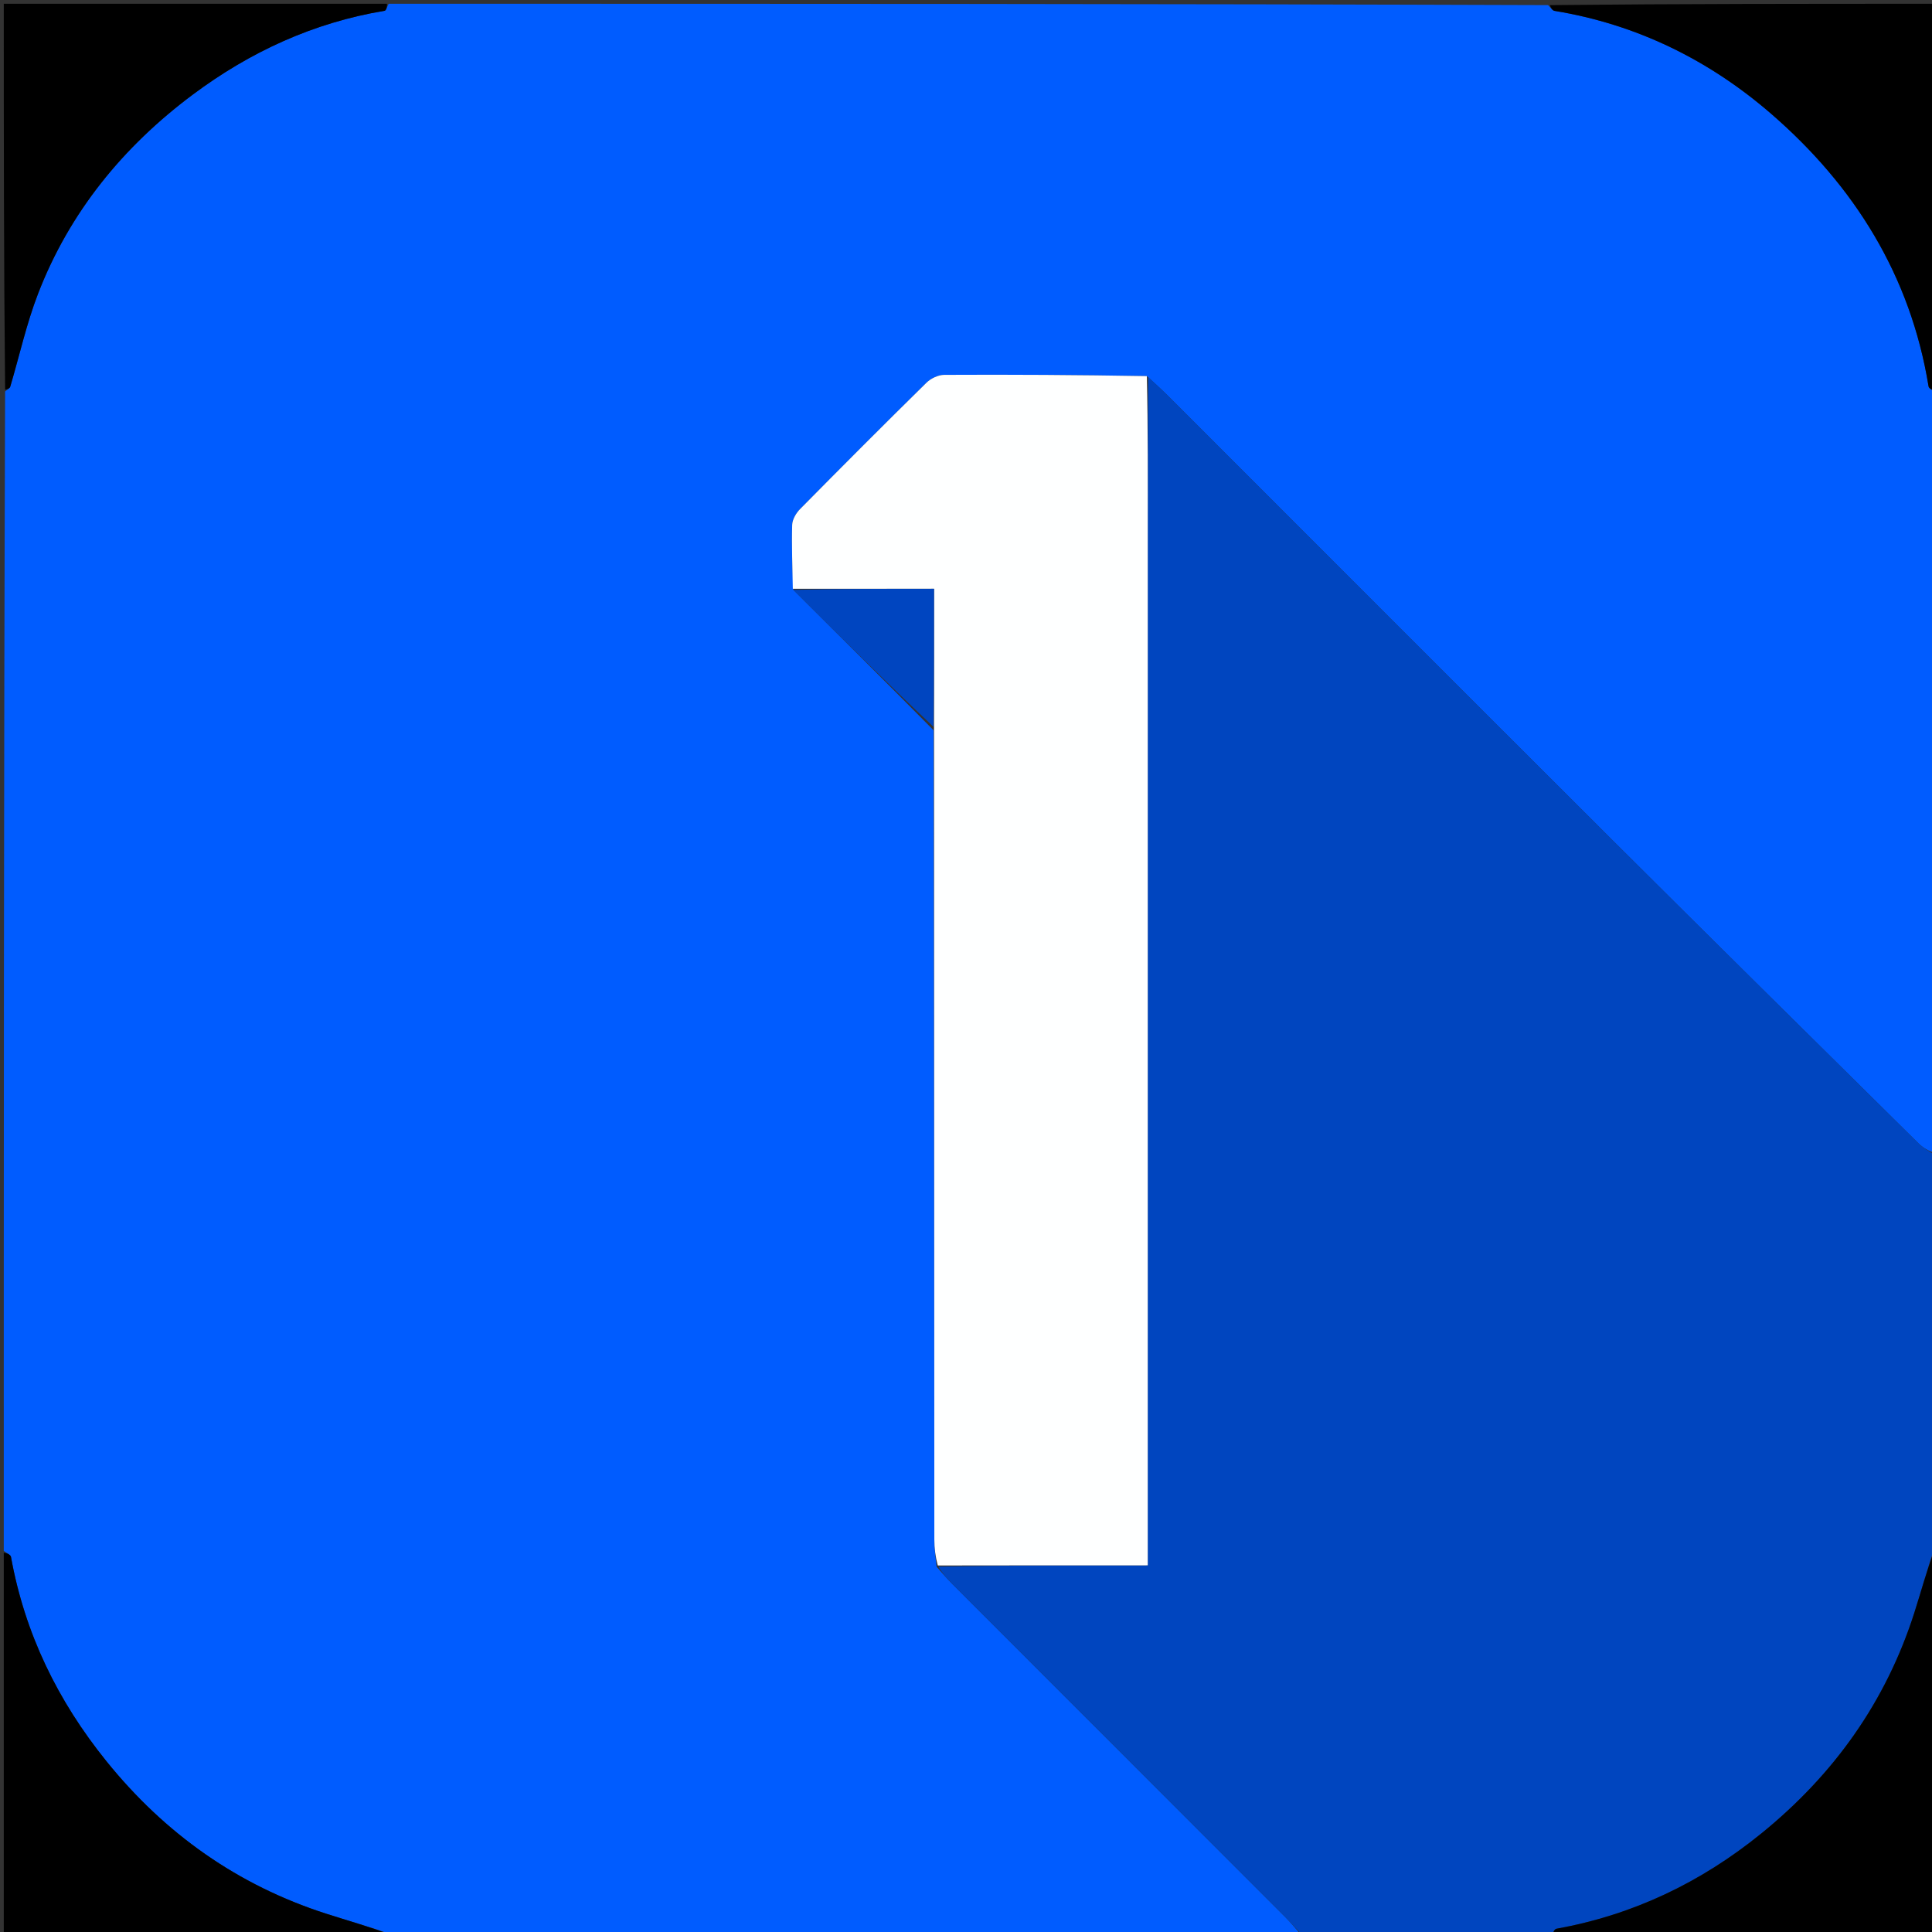
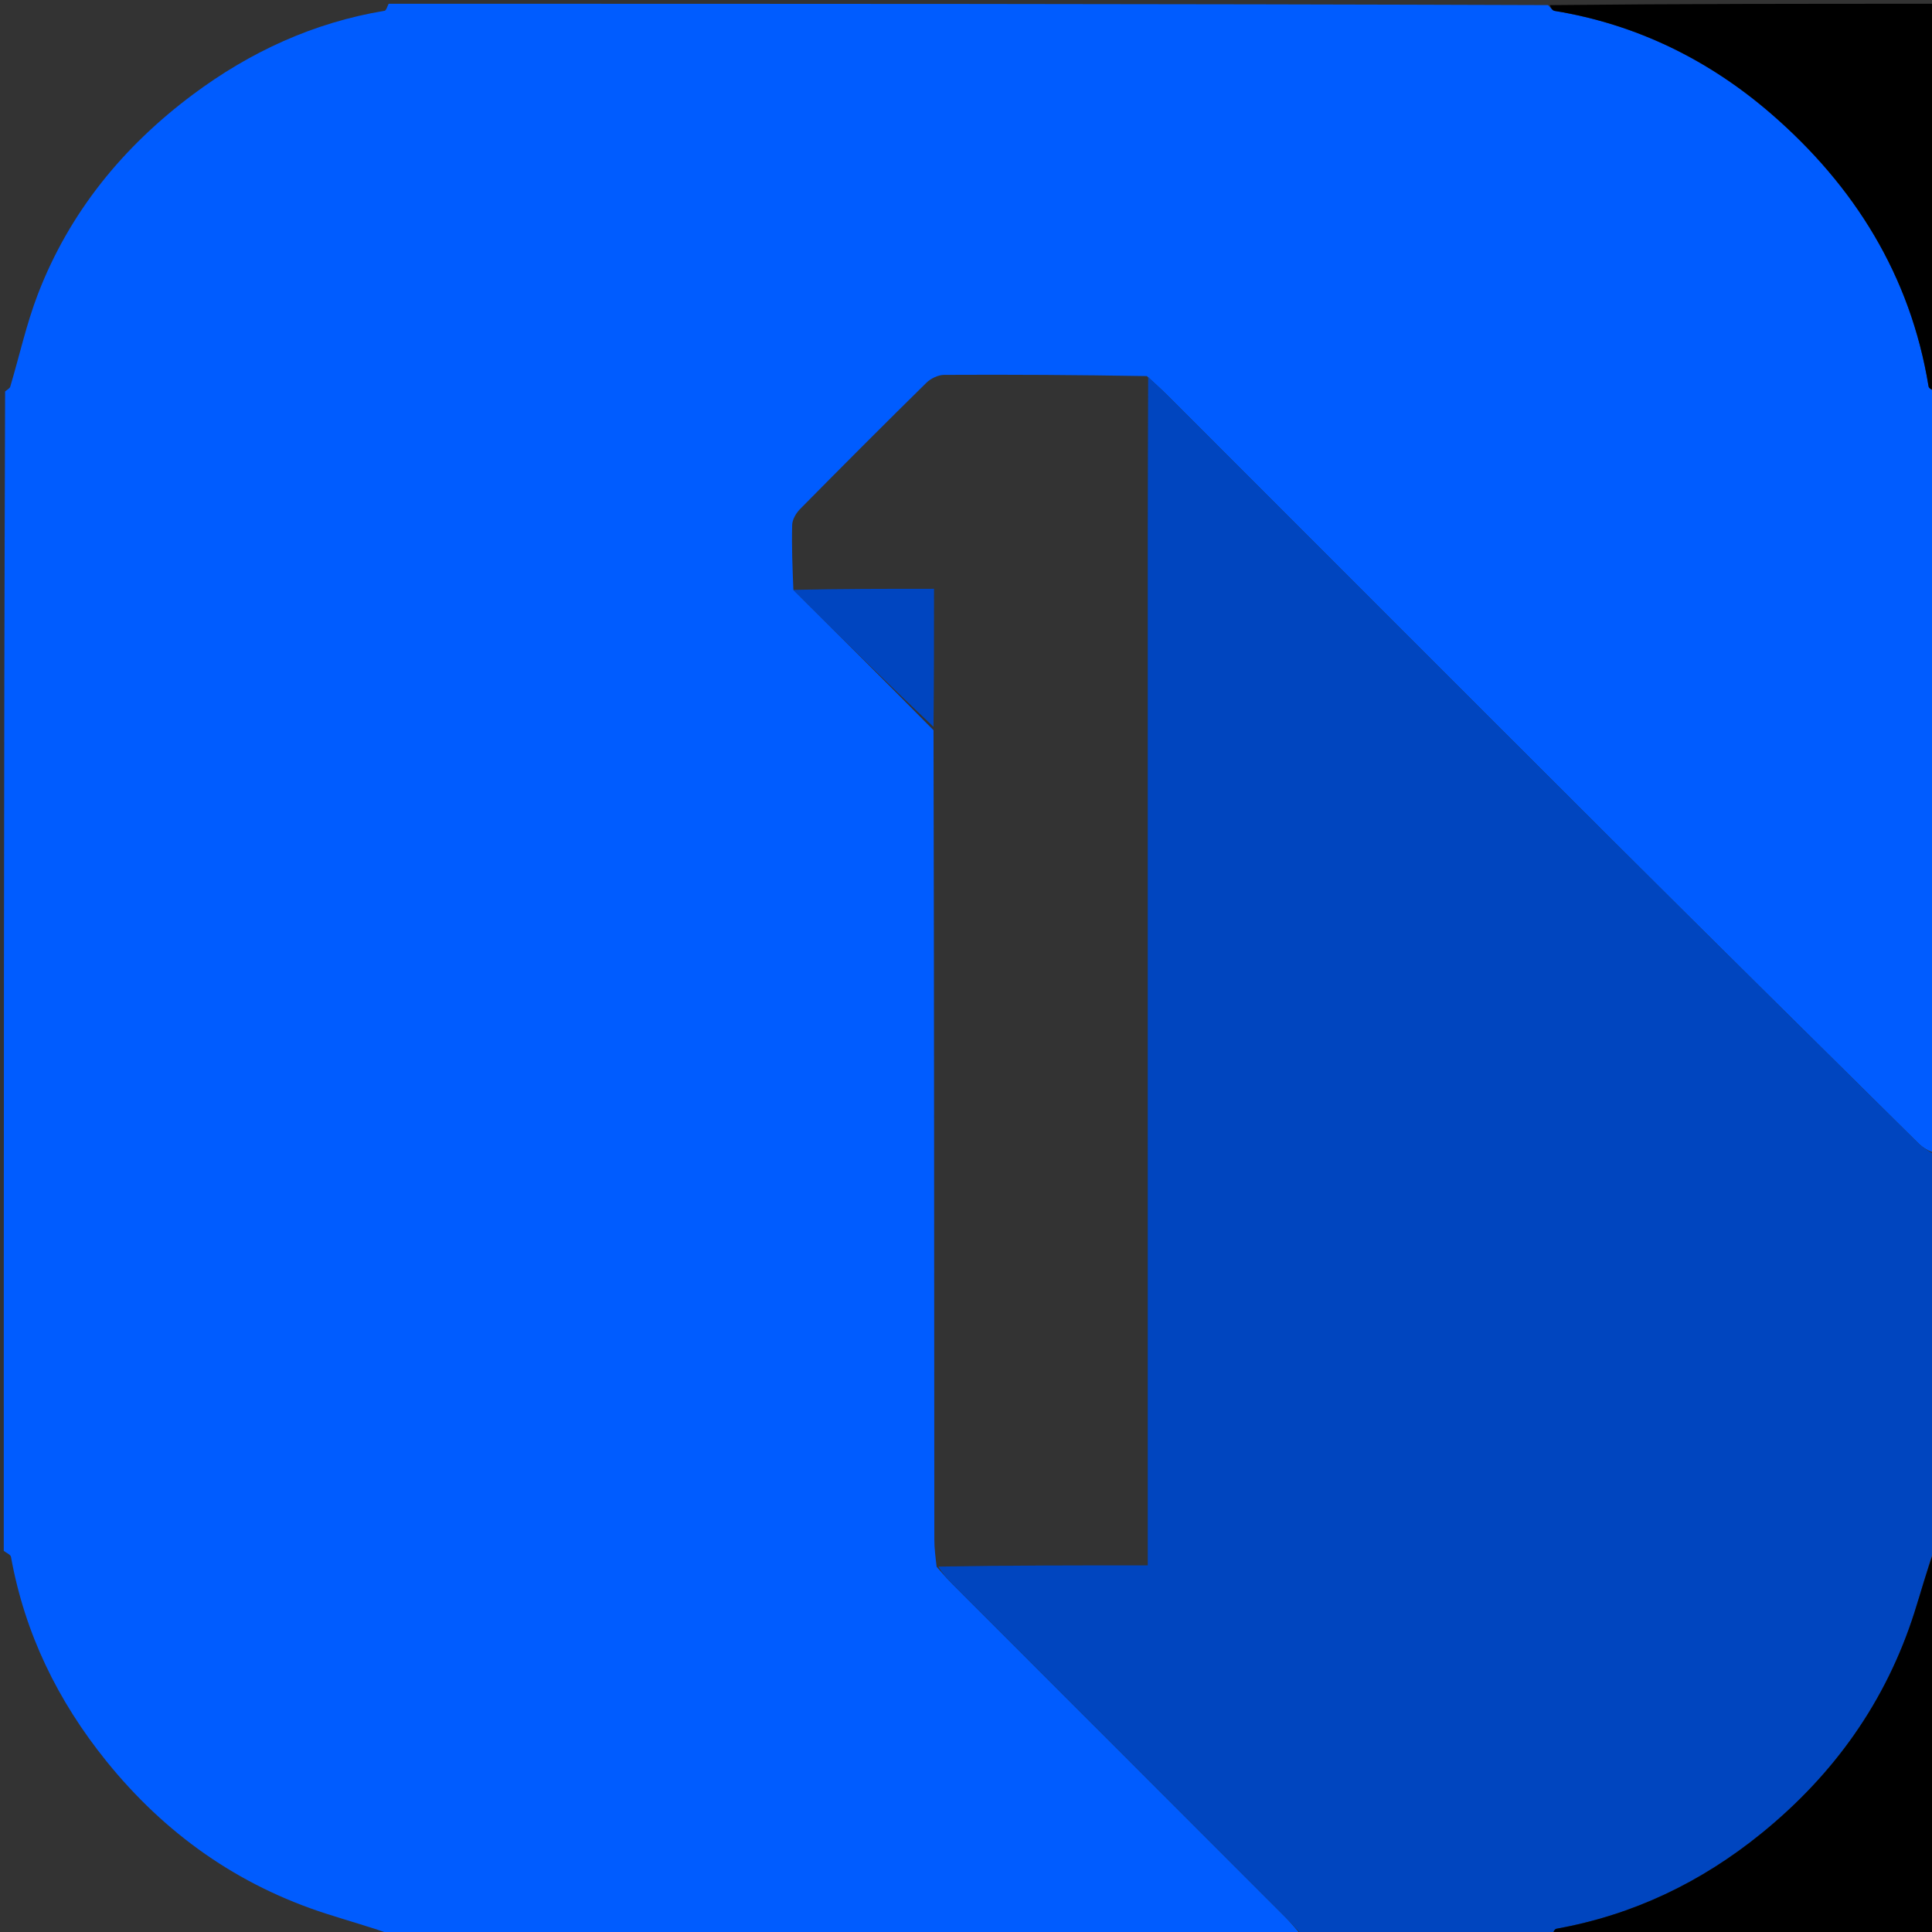
<svg xmlns="http://www.w3.org/2000/svg" id="Layer_1" x="0px" y="0px" width="100%" viewBox="0 0 512 512" xml:space="preserve">
  <rect x="0" y="0" width="512" height="512" fill="#333333" stroke="none" />
  <path fill="#005CFF" opacity="1" stroke="none" d="M1,411  C1,308.646 1,206.292 1.356,103.738  C2.057,103.184 2.591,102.887 2.716,102.467  C5.162,94.259 7.003,85.821 10.076,77.858  C18.424,56.221 32.645,38.845 51.091,25.07  C66.226,13.768 83.091,5.978 101.913,2.859  C102.366,2.784 102.642,1.643 103,1  C205.354,1 307.708,1 410.261,1.356  C410.964,2.114 411.423,2.79 411.978,2.881  C433.732,6.441 452.919,15.905 469.352,30.134  C491.441,49.261 506.301,73.037 511.093,102.408  C511.194,103.026 512.341,103.473 513,104  C513,171.021 513,238.042 512.652,305.516  C510.995,304.98 509.552,304.125 508.395,302.982  C481.388,276.272 454.345,249.598 427.444,222.781  C388.027,183.486 348.718,144.084 309.354,104.737  C307.706,103.089 305.972,101.527 303.928,99.67  C285.792,99.36 268.007,99.25 250.222,99.342  C248.632,99.35 246.68,100.284 245.521,101.424  C234.26,112.497 223.104,123.678 212.013,134.922  C210.957,135.992 209.975,137.682 209.936,139.111  C209.78,144.747 210.014,150.394 210.256,156.322  C222.69,168.761 234.971,180.915 247.392,193.514  C247.55,265.297 247.565,336.636 247.609,407.974  C247.61,410.285 247.905,412.595 248.218,415.2  C249.736,416.952 251.056,418.45 252.465,419.86  C281.884,449.296 311.318,478.717 340.728,508.162  C342.246,509.681 343.58,511.383 345,513  C264.646,513 184.292,513 103.761,512.653  C97.901,510.602 92.187,508.992 86.537,507.18  C62.991,499.626 43.699,485.934 28.199,466.734  C15.301,450.756 6.57,432.877 2.91,412.59  C2.797,411.966 1.66,411.526 1,411 z" />
  <path fill="#0045BF" opacity="1" stroke="none" d="M304.278,99.926  C305.972,101.527 307.706,103.089 309.354,104.737  C348.718,144.084 388.027,183.486 427.444,222.781  C454.345,249.598 481.388,276.272 508.395,302.982  C509.552,304.125 510.995,304.98 512.652,305.984  C513,340.688 513,375.375 512.604,410.402  C510.587,416.287 509.082,421.871 507.324,427.373  C499.781,450.983 486.012,470.258 466.812,485.851  C450.785,498.867 432.801,507.466 412.461,511.141  C411.881,511.246 411.483,512.358 411,513  C389.312,513 367.625,513 345.469,513  C343.58,511.383 342.246,509.681 340.728,508.162  C311.318,478.717 281.884,449.296 252.465,419.86  C251.056,418.45 249.736,416.952 248.681,415.165  C267.255,414.836 285.523,414.836 304.169,414.836  C304.169,412.231 304.169,410.258 304.169,408.284  C304.169,319.157 304.164,230.03 304.173,140.903  C304.175,127.244 304.241,113.585 304.278,99.926 z" />
  <path fill="#000000" opacity="1" stroke="none" d="M513,103.531  C512.341,103.473 511.194,103.026 511.093,102.408  C506.301,73.037 491.441,49.261 469.352,30.134  C452.919,15.905 433.732,6.441 411.978,2.881  C411.423,2.79 410.964,2.114 410.73,1.356  C444.927,1 478.855,1 513,1  C513,35.021 513,69.042 513,103.531 z" />
-   <path fill="#000000" opacity="1" stroke="none" d="M1,411.469  C1.66,411.526 2.797,411.966 2.91,412.59  C6.57,432.877 15.301,450.756 28.199,466.734  C43.699,485.934 62.991,499.626 86.537,507.18  C92.187,508.992 97.901,510.602 103.293,512.653  C69.073,513 35.146,513 1,513  C1,479.313 1,445.625 1,411.469 z" />
-   <path fill="#000000" opacity="1" stroke="none" d="M102.531,1  C102.642,1.643 102.366,2.784 101.913,2.859  C83.091,5.978 66.226,13.768 51.091,25.07  C32.645,38.845 18.424,56.221 10.076,77.858  C7.003,85.821 5.162,94.259 2.716,102.467  C2.591,102.887 2.057,103.184 1.356,103.269  C1,69.073 1,35.146 1,1  C34.687,1 68.375,1 102.531,1 z" />
  <path fill="#000000" opacity="1" stroke="none" d="M411.469,513  C411.483,512.358 411.881,511.246 412.461,511.141  C432.801,507.466 450.785,498.867 466.812,485.851  C486.012,470.258 499.781,450.983 507.324,427.373  C509.082,421.871 510.587,416.287 512.604,410.871  C513,444.927 513,478.854 513,513  C479.313,513 445.625,513 411.469,513 z" />
-   <path fill="#FEFFFF" opacity="1" stroke="none" d="M303.928,99.67  C304.241,113.585 304.175,127.244 304.173,140.903  C304.164,230.03 304.169,319.157 304.169,408.284  C304.169,410.258 304.169,412.231 304.169,414.836  C285.523,414.836 267.255,414.836 248.525,414.87  C247.905,412.595 247.61,410.285 247.609,407.974  C247.565,336.636 247.55,265.297 247.527,193.054  C247.524,180.207 247.524,168.264 247.524,156.037  C234.706,156.037 222.405,156.037 210.104,156.037  C210.014,150.394 209.78,144.747 209.936,139.111  C209.975,137.682 210.957,135.992 212.013,134.922  C223.104,123.678 234.26,112.497 245.521,101.424  C246.68,100.284 248.632,99.35 250.222,99.342  C268.007,99.25 285.792,99.36 303.928,99.67 z" />
  <path fill="#0045C0" opacity="1" stroke="none" d="M210.256,156.322  C222.405,156.037 234.706,156.037 247.524,156.037  C247.524,168.264 247.524,180.207 247.389,192.61  C234.971,180.915 222.69,168.761 210.256,156.322 z" />
</svg>